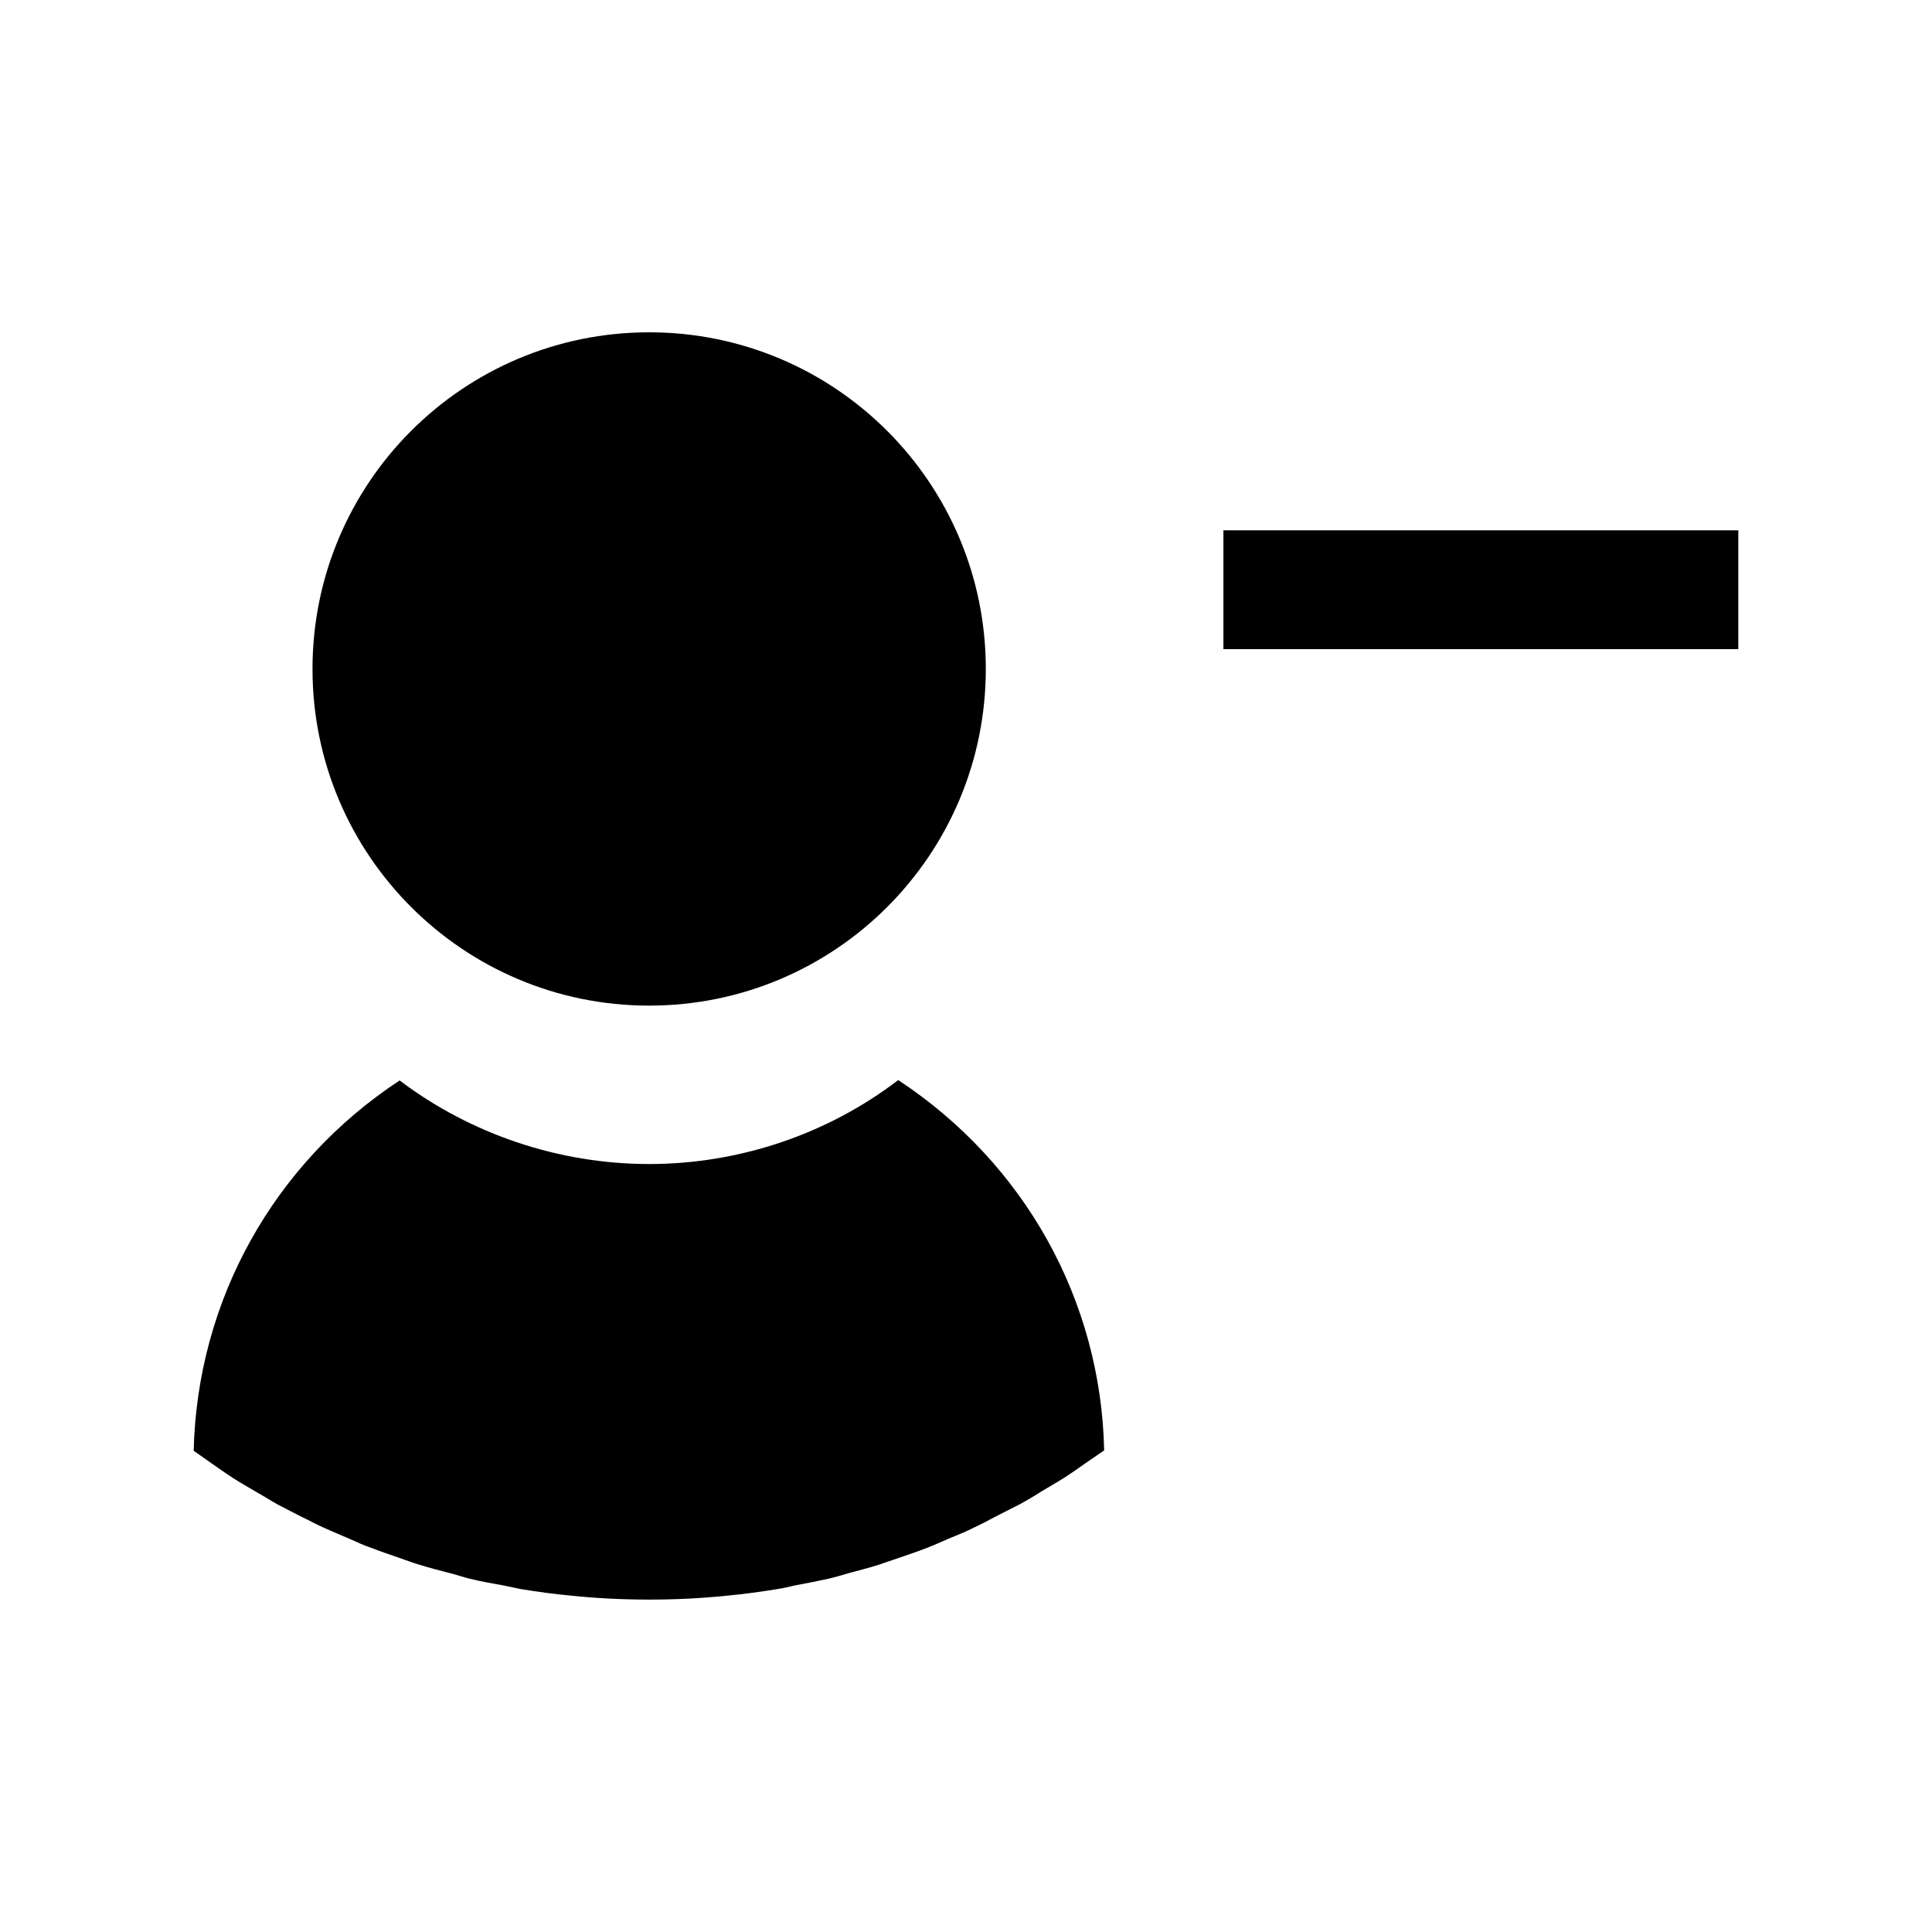
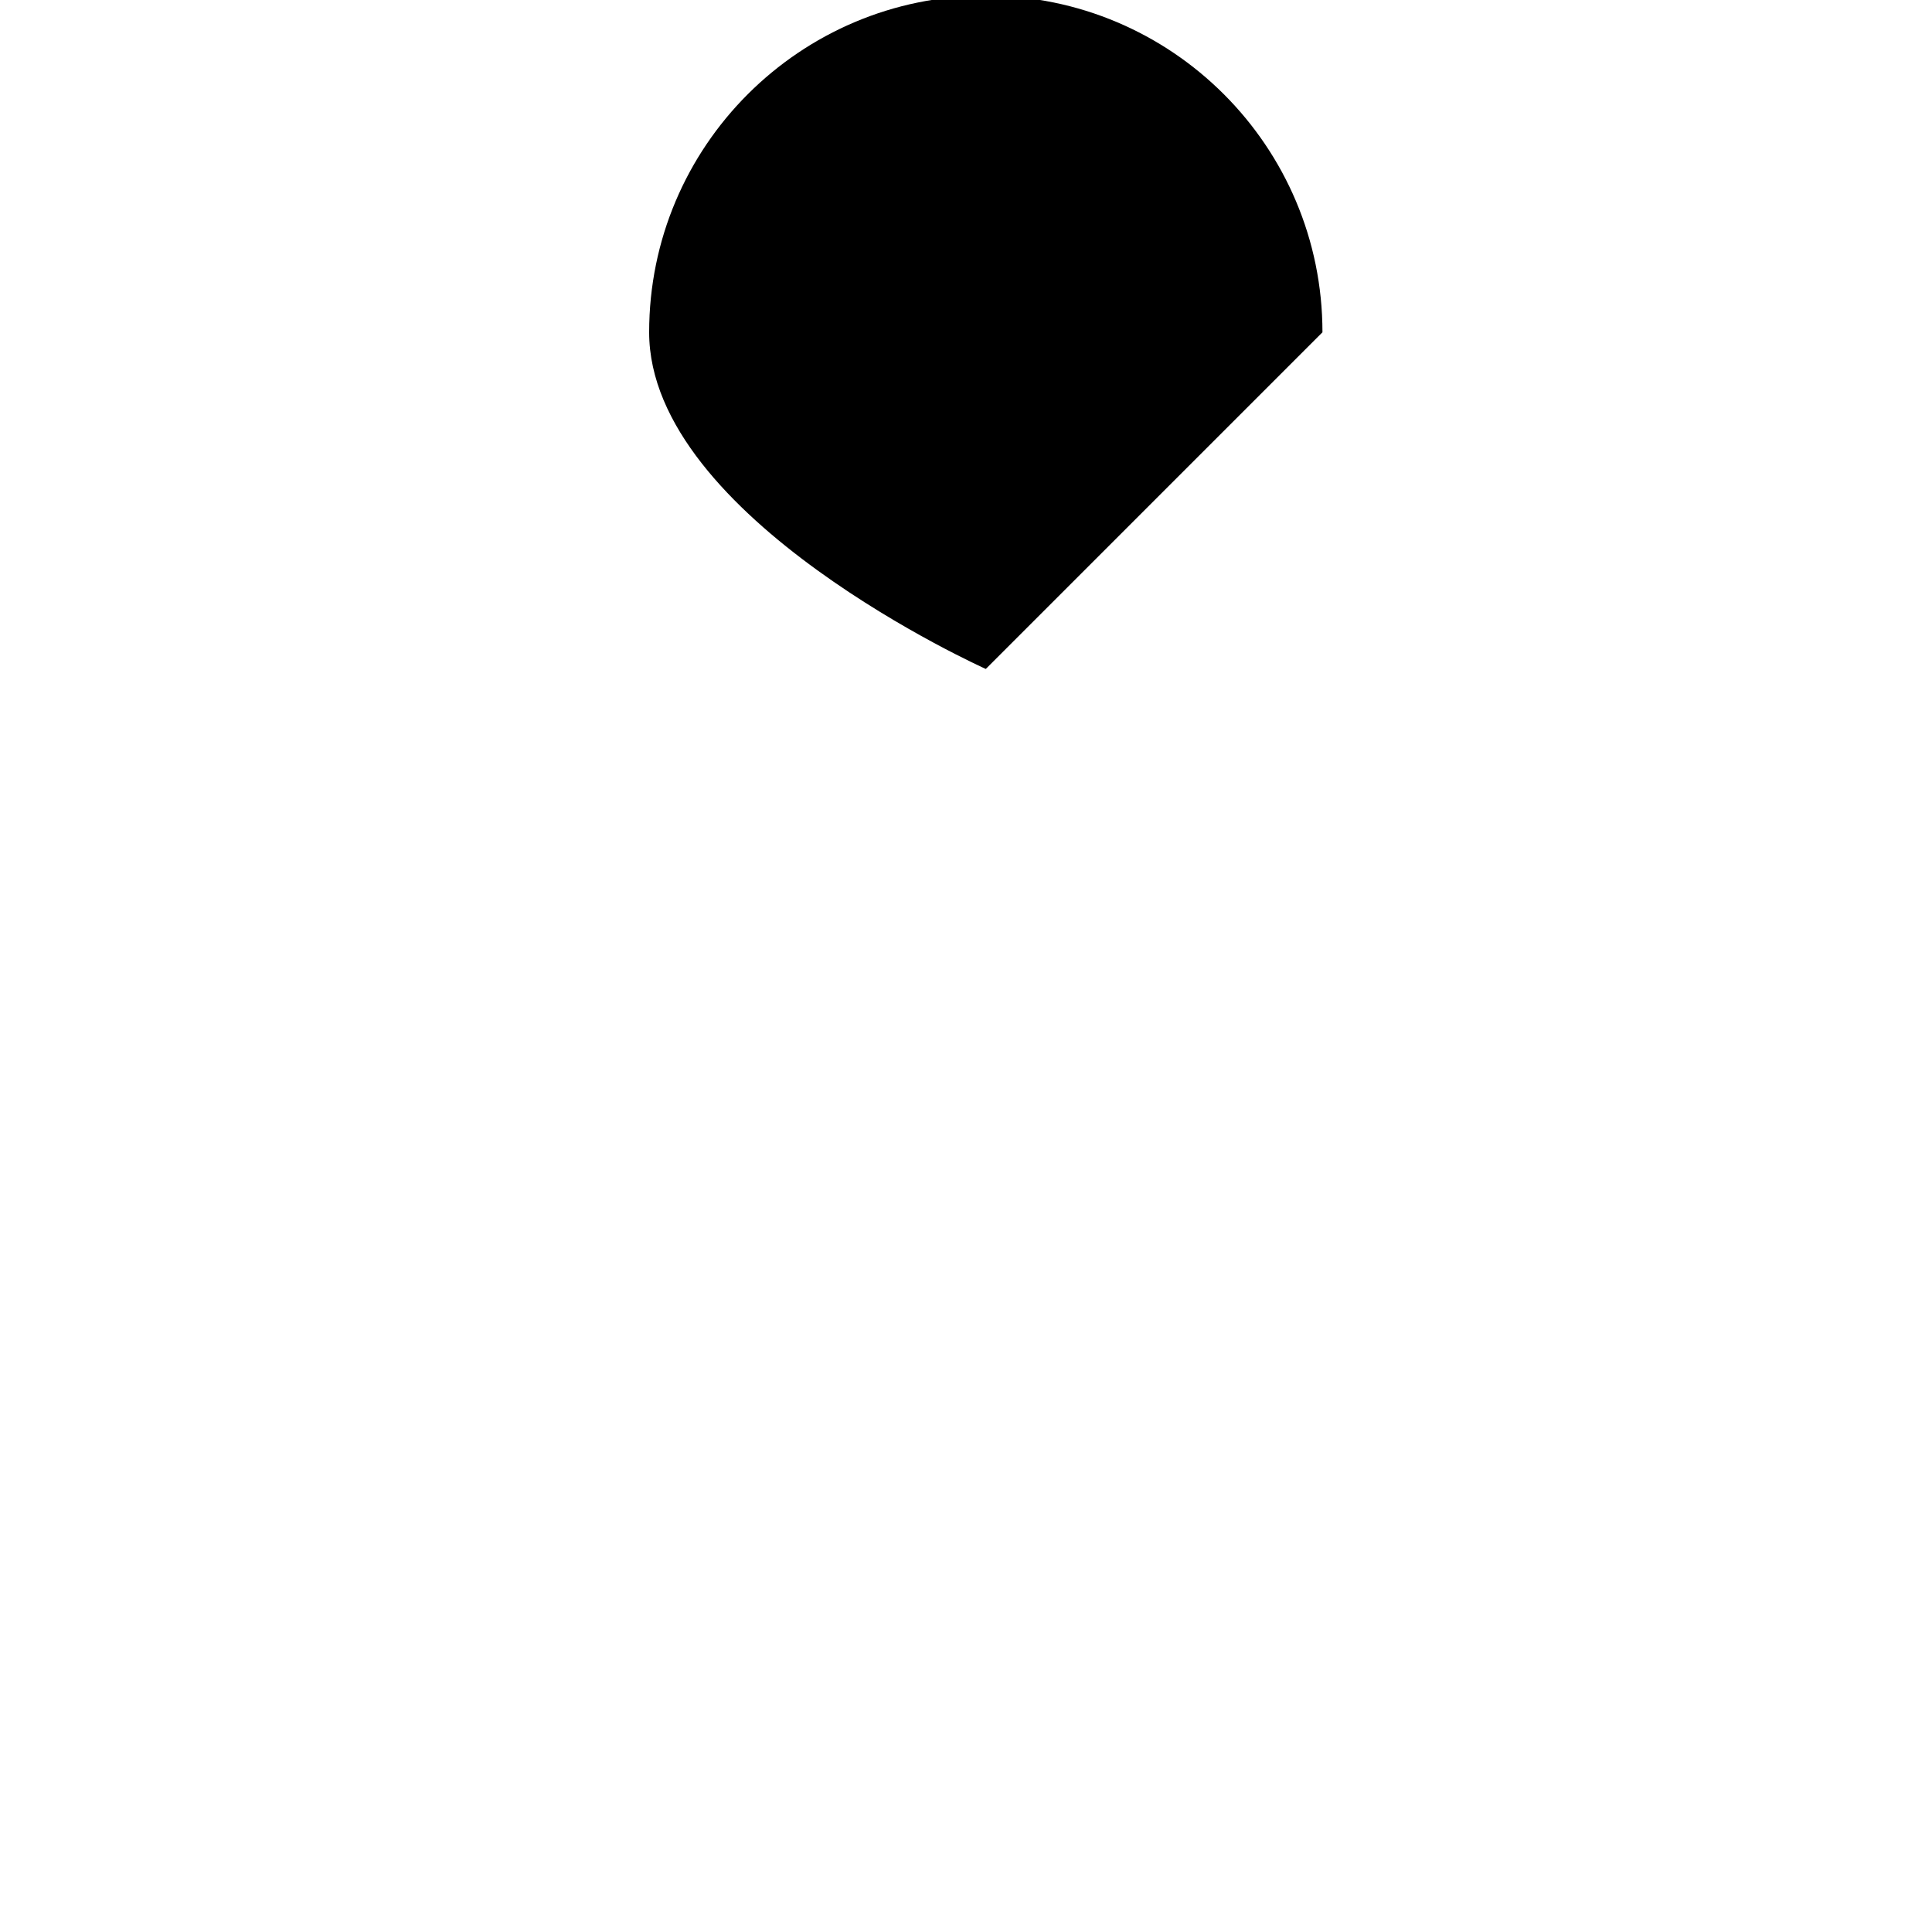
<svg xmlns="http://www.w3.org/2000/svg" fill="#000000" width="800px" height="800px" version="1.1" viewBox="144 144 512 512">
  <g>
-     <path d="m217.47 542.64c2.203 1.156 4.41 2.309 6.719 3.465 1.781 0.836 3.672 1.887 5.562 2.727 2.309 1.051 4.617 1.996 7.031 3.043 1.891 0.84 3.672 1.68 5.562 2.309 2.414 0.945 4.934 1.785 7.348 2.625 1.891 0.629 3.672 1.363 5.562 1.891 2.625 0.84 5.246 1.469 7.977 2.203 1.785 0.418 3.465 1.051 5.246 1.469 2.938 0.734 5.984 1.258 8.922 1.785 1.469 0.316 3.043 0.629 4.512 0.945 4.512 0.734 9.027 1.363 13.645 1.785 13.121 1.363 27.918 1.363 40.934 0 4.617-0.418 9.133-1.051 13.645-1.785 1.574-0.211 3.043-0.629 4.512-0.945 2.938-0.523 5.984-1.156 8.922-1.785 1.785-0.418 3.57-0.945 5.352-1.469 2.625-0.734 5.246-1.363 7.871-2.203 1.891-0.629 3.672-1.258 5.562-1.891 2.414-0.84 4.934-1.68 7.348-2.625 1.891-0.734 3.777-1.574 5.668-2.414 2.309-0.945 4.723-1.891 6.926-3.043 1.891-0.84 3.777-1.891 5.562-2.832 2.203-1.156 4.41-2.203 6.613-3.359 1.891-1.051 3.672-2.098 5.457-3.254 2.098-1.258 4.305-2.519 6.297-3.777 1.785-1.156 3.57-2.414 5.352-3.672 1.68-1.156 3.359-2.309 5.039-3.465-0.84-39.781-21.098-76.098-54.578-98.137-18.777 14.375-42.184 22.25-66.008 22.25s-47.23-7.871-66.125-22.148c-33.48 22.043-53.633 58.359-54.578 98.137 1.68 1.156 3.254 2.309 4.934 3.465 1.785 1.258 3.57 2.519 5.352 3.672 2.098 1.363 4.199 2.519 6.297 3.777 1.891 1.051 3.672 2.207 5.562 3.258z" />
-     <path d="m468.22 284.54h136.45v31.488h-136.45z" />
-     <path d="m405.25 321.28c0 49.273-39.941 89.219-89.215 89.219s-89.219-39.945-89.219-89.219c0-49.273 39.945-89.215 89.219-89.215s89.215 39.941 89.215 89.215" />
+     <path d="m405.25 321.28s-89.219-39.945-89.219-89.219c0-49.273 39.945-89.215 89.219-89.215s89.215 39.941 89.215 89.215" />
  </g>
</svg>